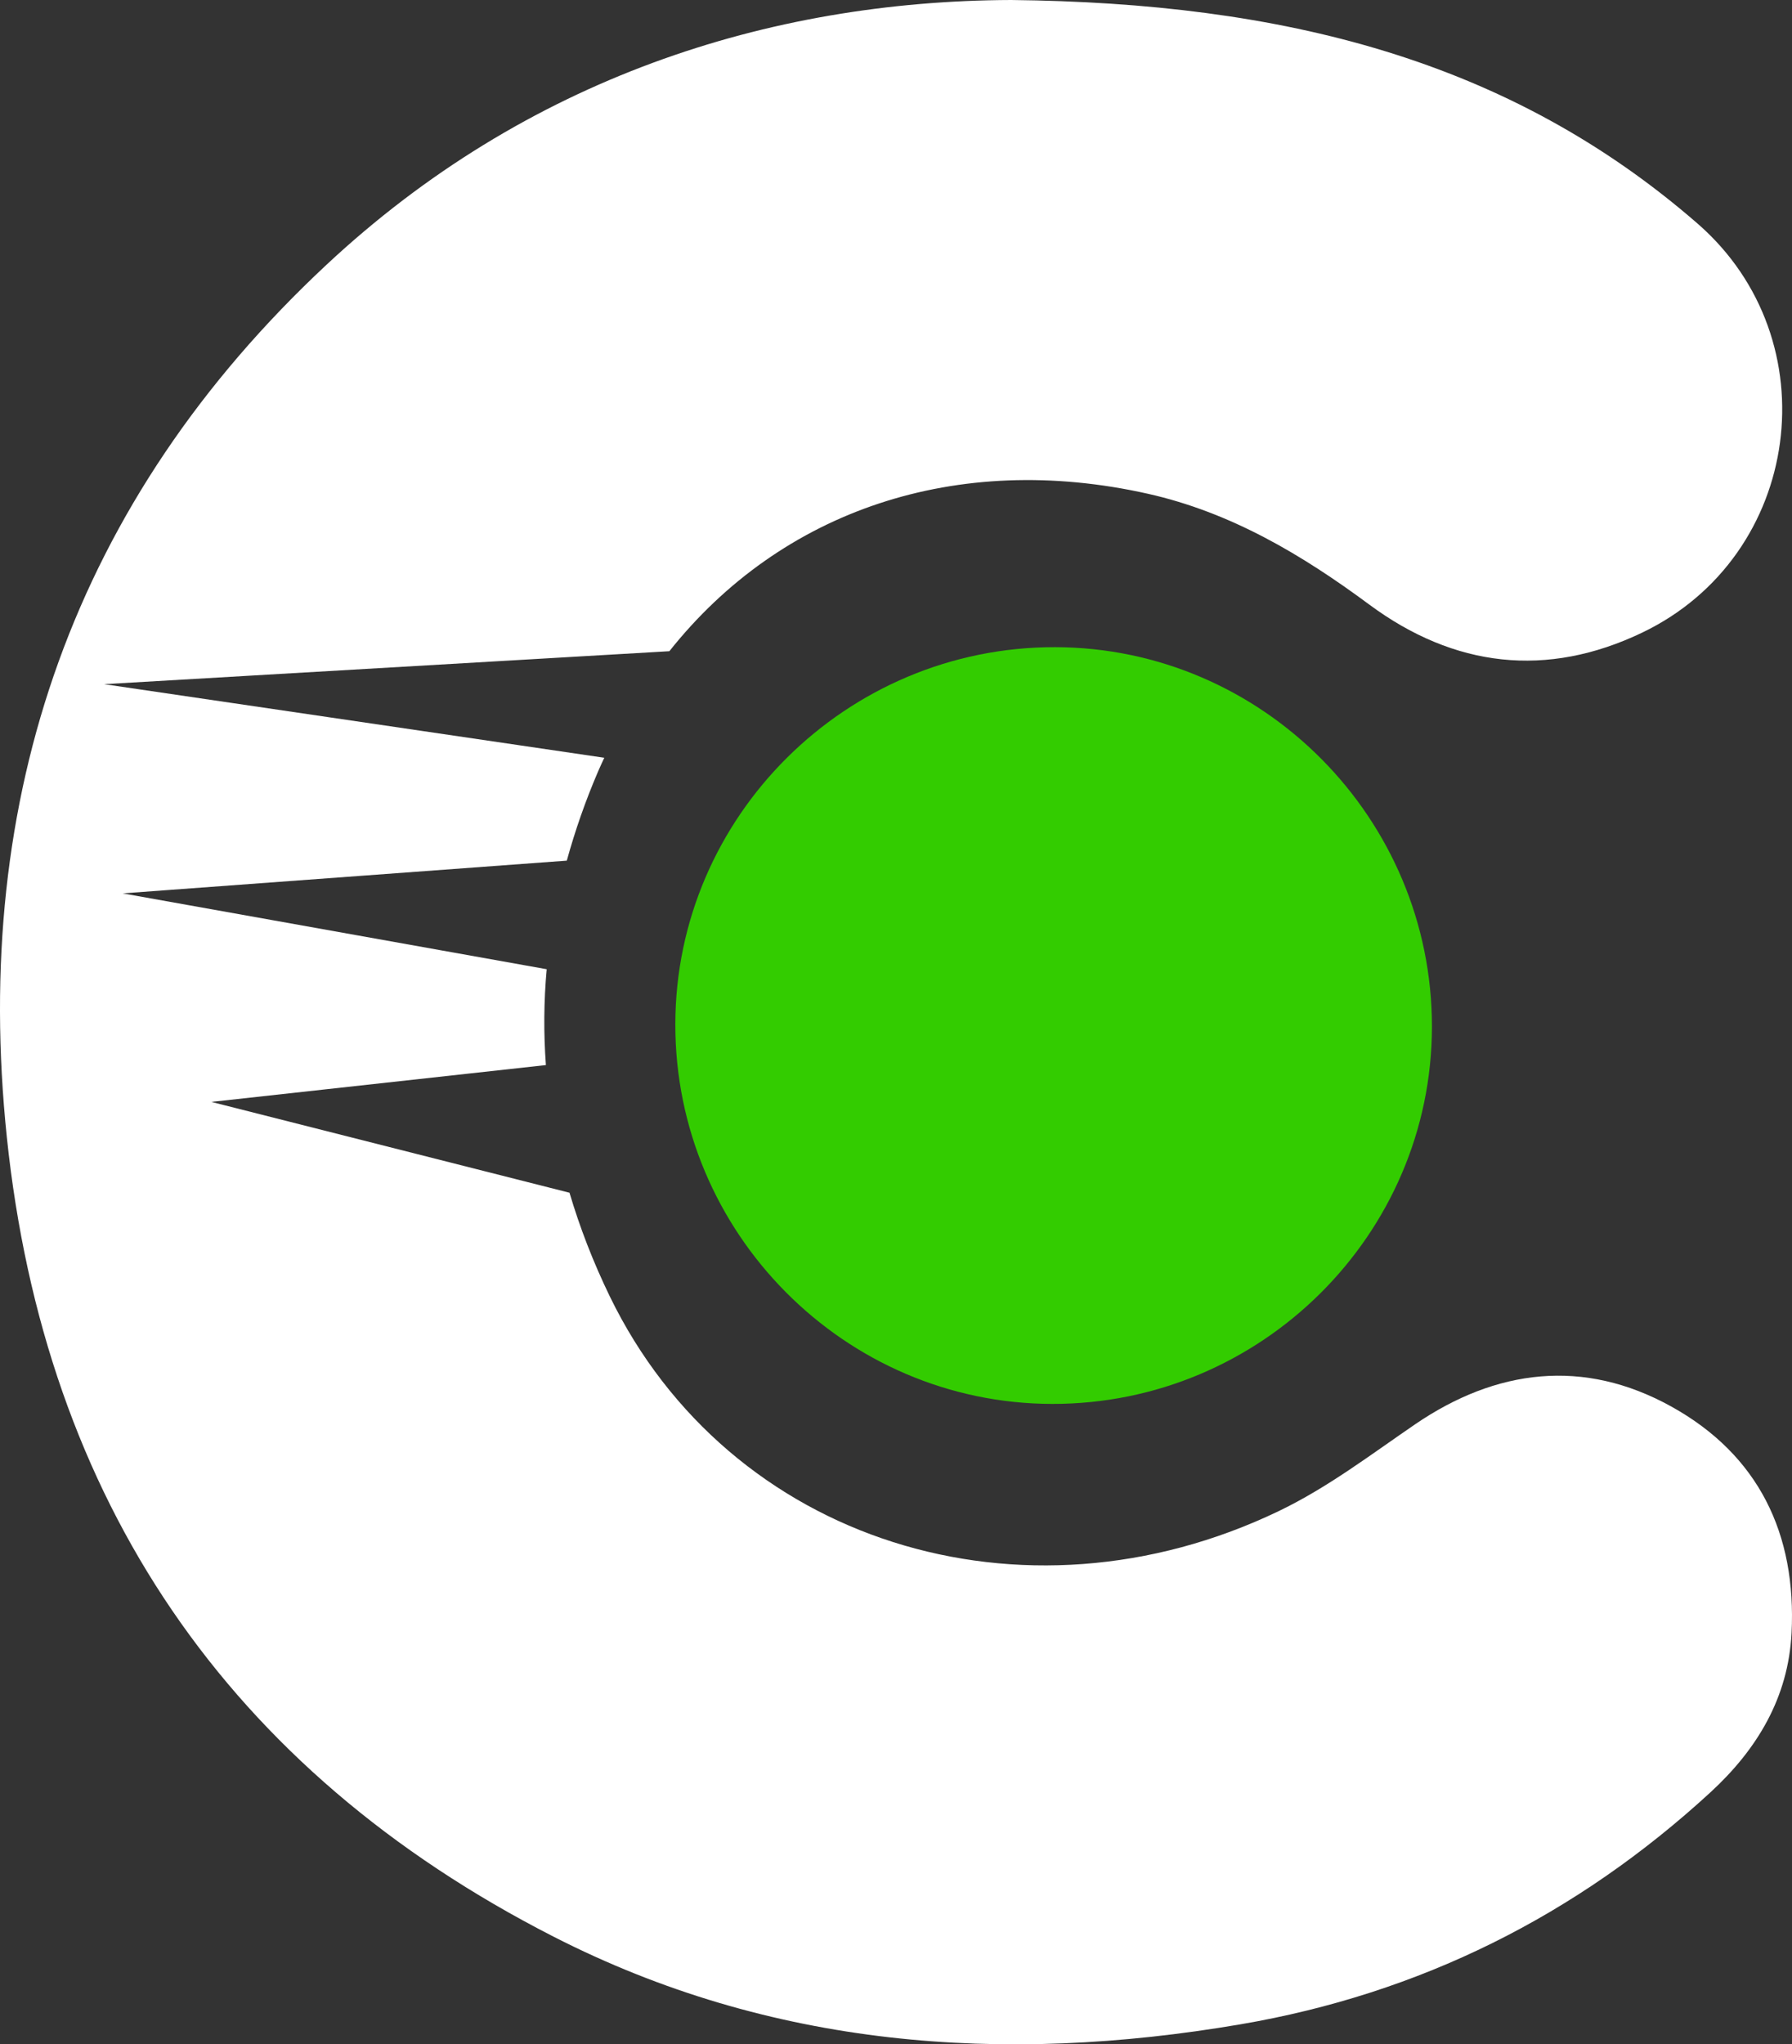
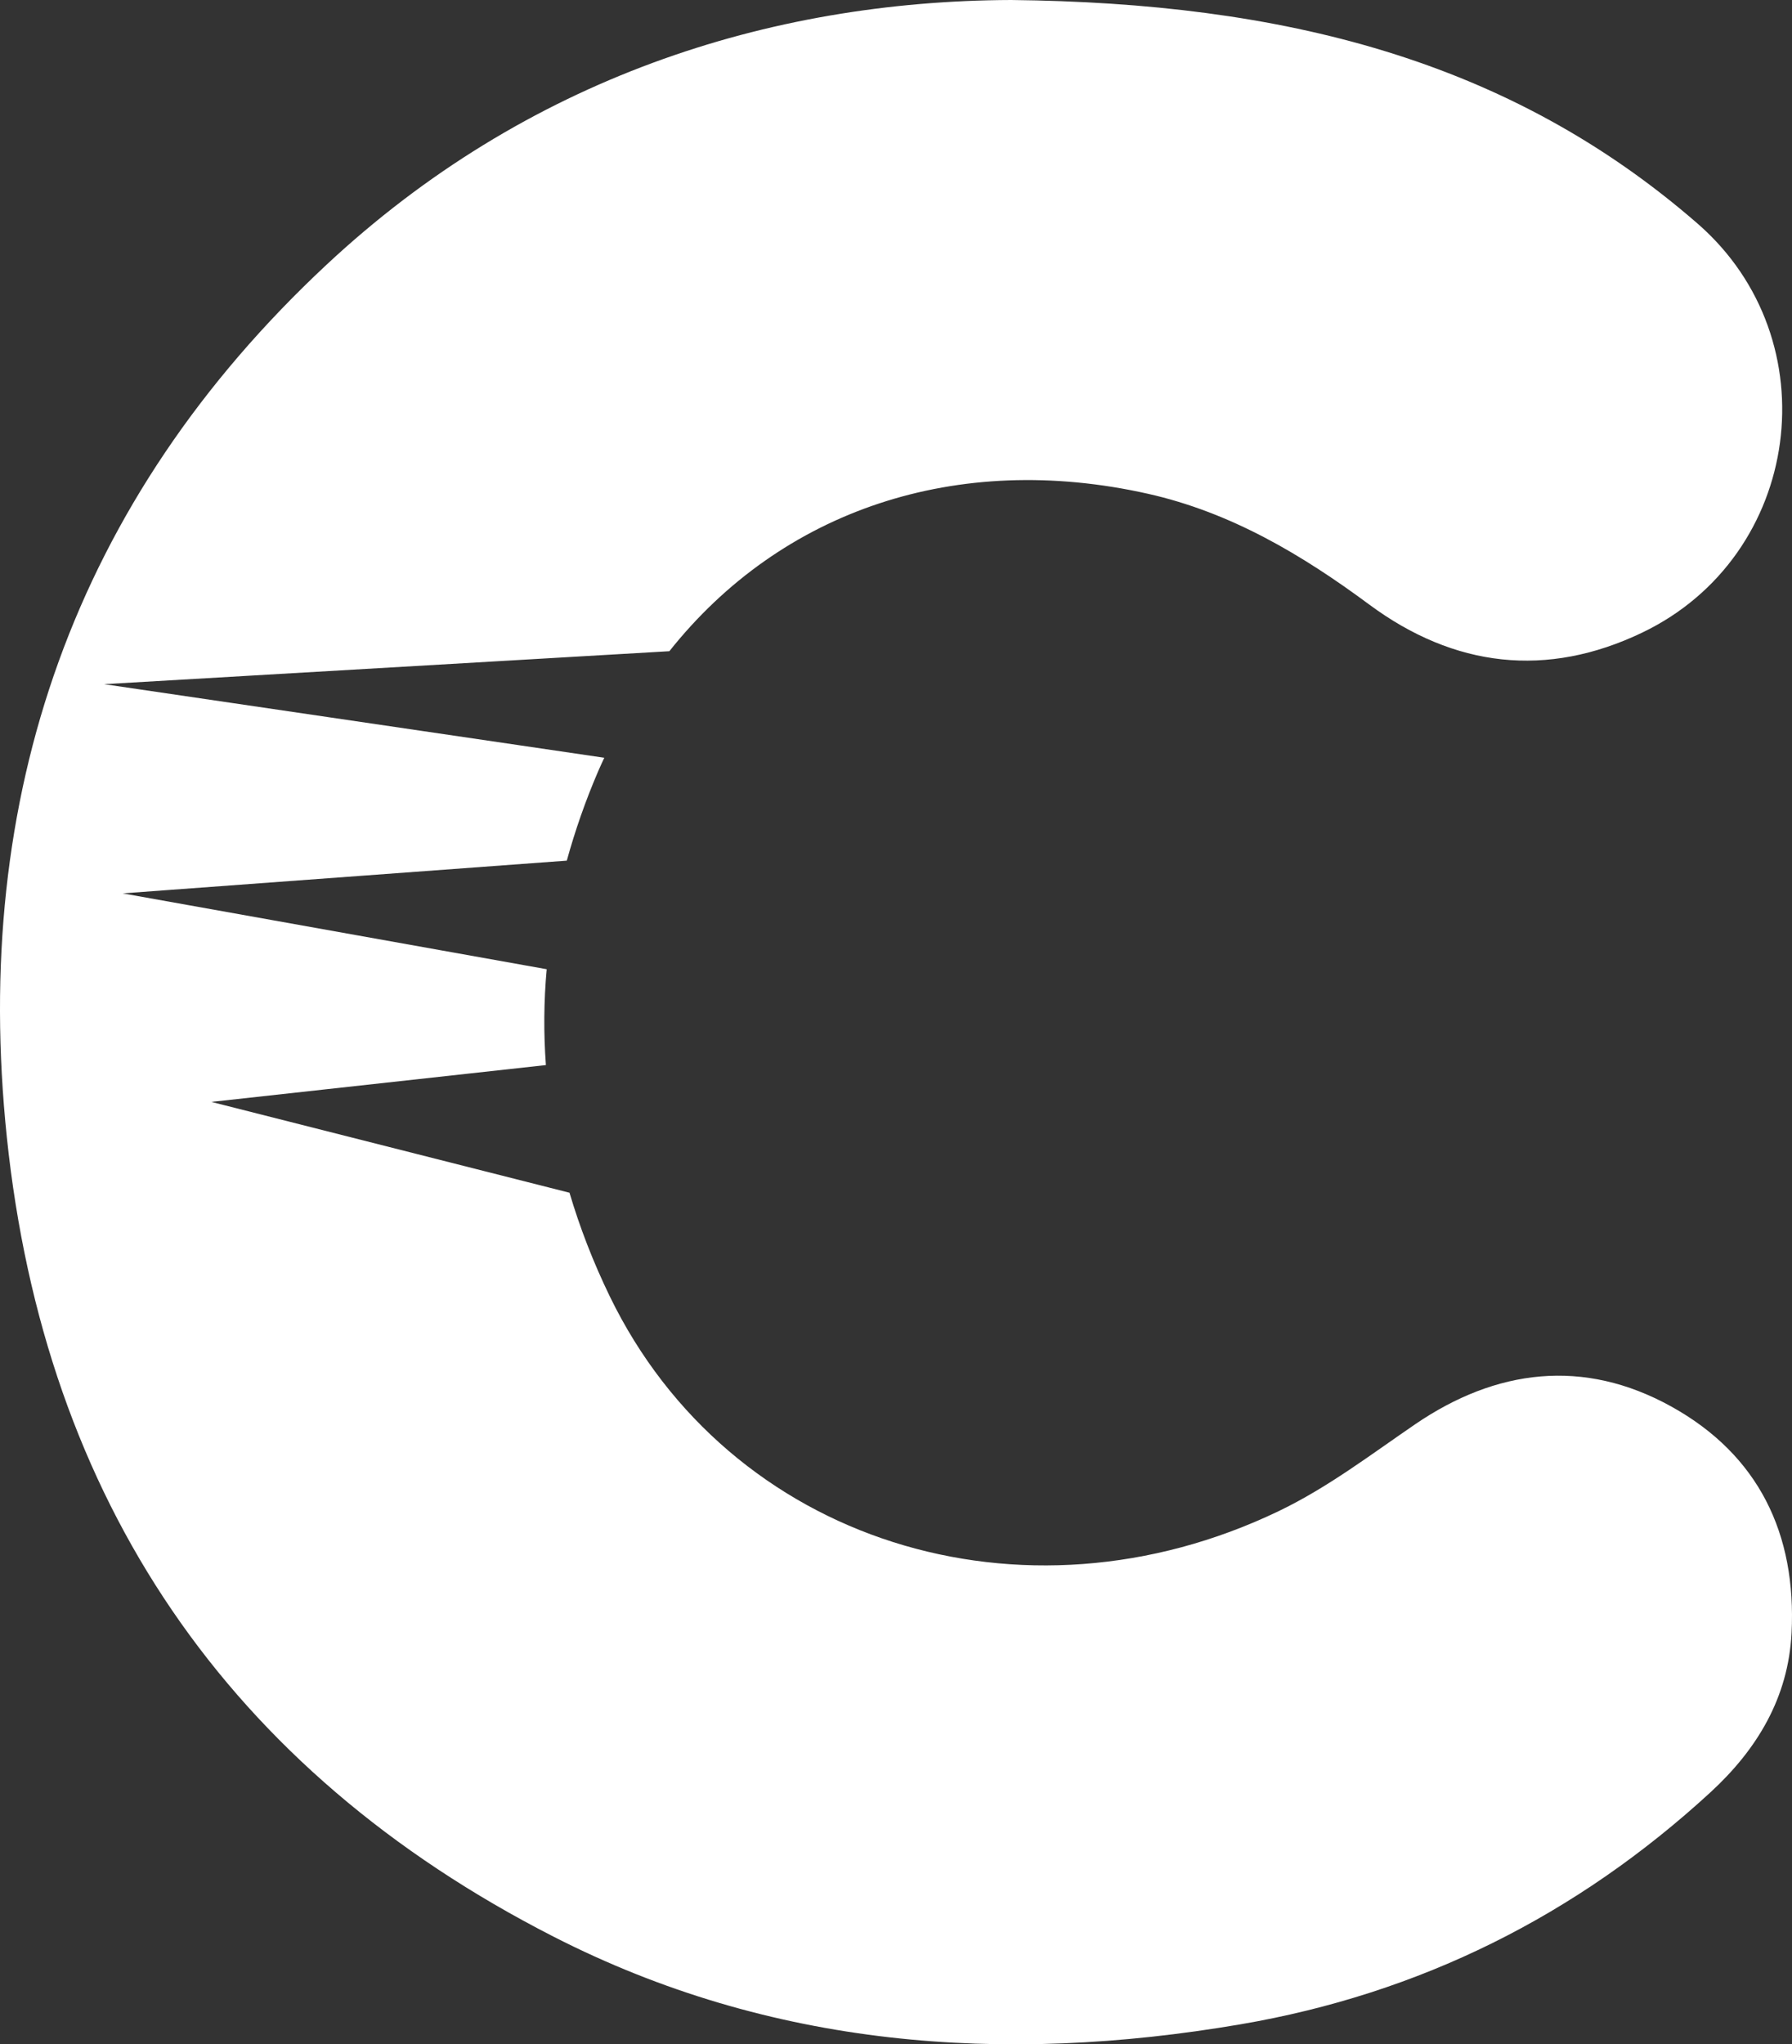
<svg xmlns="http://www.w3.org/2000/svg" version="1.1" id="Layer_1" x="0px" y="0px" width="221.091px" height="252.172px" viewBox="0 0 221.091 252.172" enable-background="new 0 0 221.091 252.172" xml:space="preserve">
  <rect x="0" y="0" width="221.091" height="252.172" fill="#333333" stroke="none" />
-   <path fill-rule="evenodd" clip-rule="evenodd" fill="#33CC00" d="M130.172,79.83c25.611,0.046,46.529,21.126,46.494,46.853  c-0.036,25.622-21.107,46.534-46.853,46.493c-25.61-0.037-46.533-21.119-46.494-46.848C83.359,100.707,104.441,79.784,130.172,79.83  z" />
  <g>
    <path fill="#FFFFFF" d="M206.179,173.487c-10.804-5.977-21.591-4.633-31.612,2.221c-5.48,3.748-10.758,7.783-16.776,10.678   c-31.624,15.205-67.845,3.822-82.551-26.463c-2.058-4.238-3.706-8.508-4.978-12.797l-44.184-11.203l41.272-4.543   c-0.289-3.936-0.26-7.878,0.099-11.824l-52.316-9.356l54.796-4.038c1.024-3.707,2.31-7.411,3.904-11.104   c0.232-0.539,0.479-1.061,0.722-1.586L12.85,84.394l69.734-4.066c13.819-17.392,35.444-24.716,59.043-19.42   c10.216,2.294,18.974,7.494,27.307,13.666c10.476,7.759,21.91,9.113,33.706,3.446c19.694-9.459,23.283-36.101,6.793-50.446   C186.117,7.293,158.194,0.36,124.747,0C94.792,0.109,64.878,9.705,40.29,32.651C9.115,61.745-3.545,98.262,0.844,140.28   c4.671,44.713,27.231,78.066,67.433,98.602c26.774,13.68,55.404,15.83,84.726,10.83c22.157-3.777,41.481-13.416,58.029-28.627   c5.778-5.314,9.601-11.695,10.005-19.65C221.657,189.228,216.981,179.462,206.179,173.487z" />
  </g>
</svg>